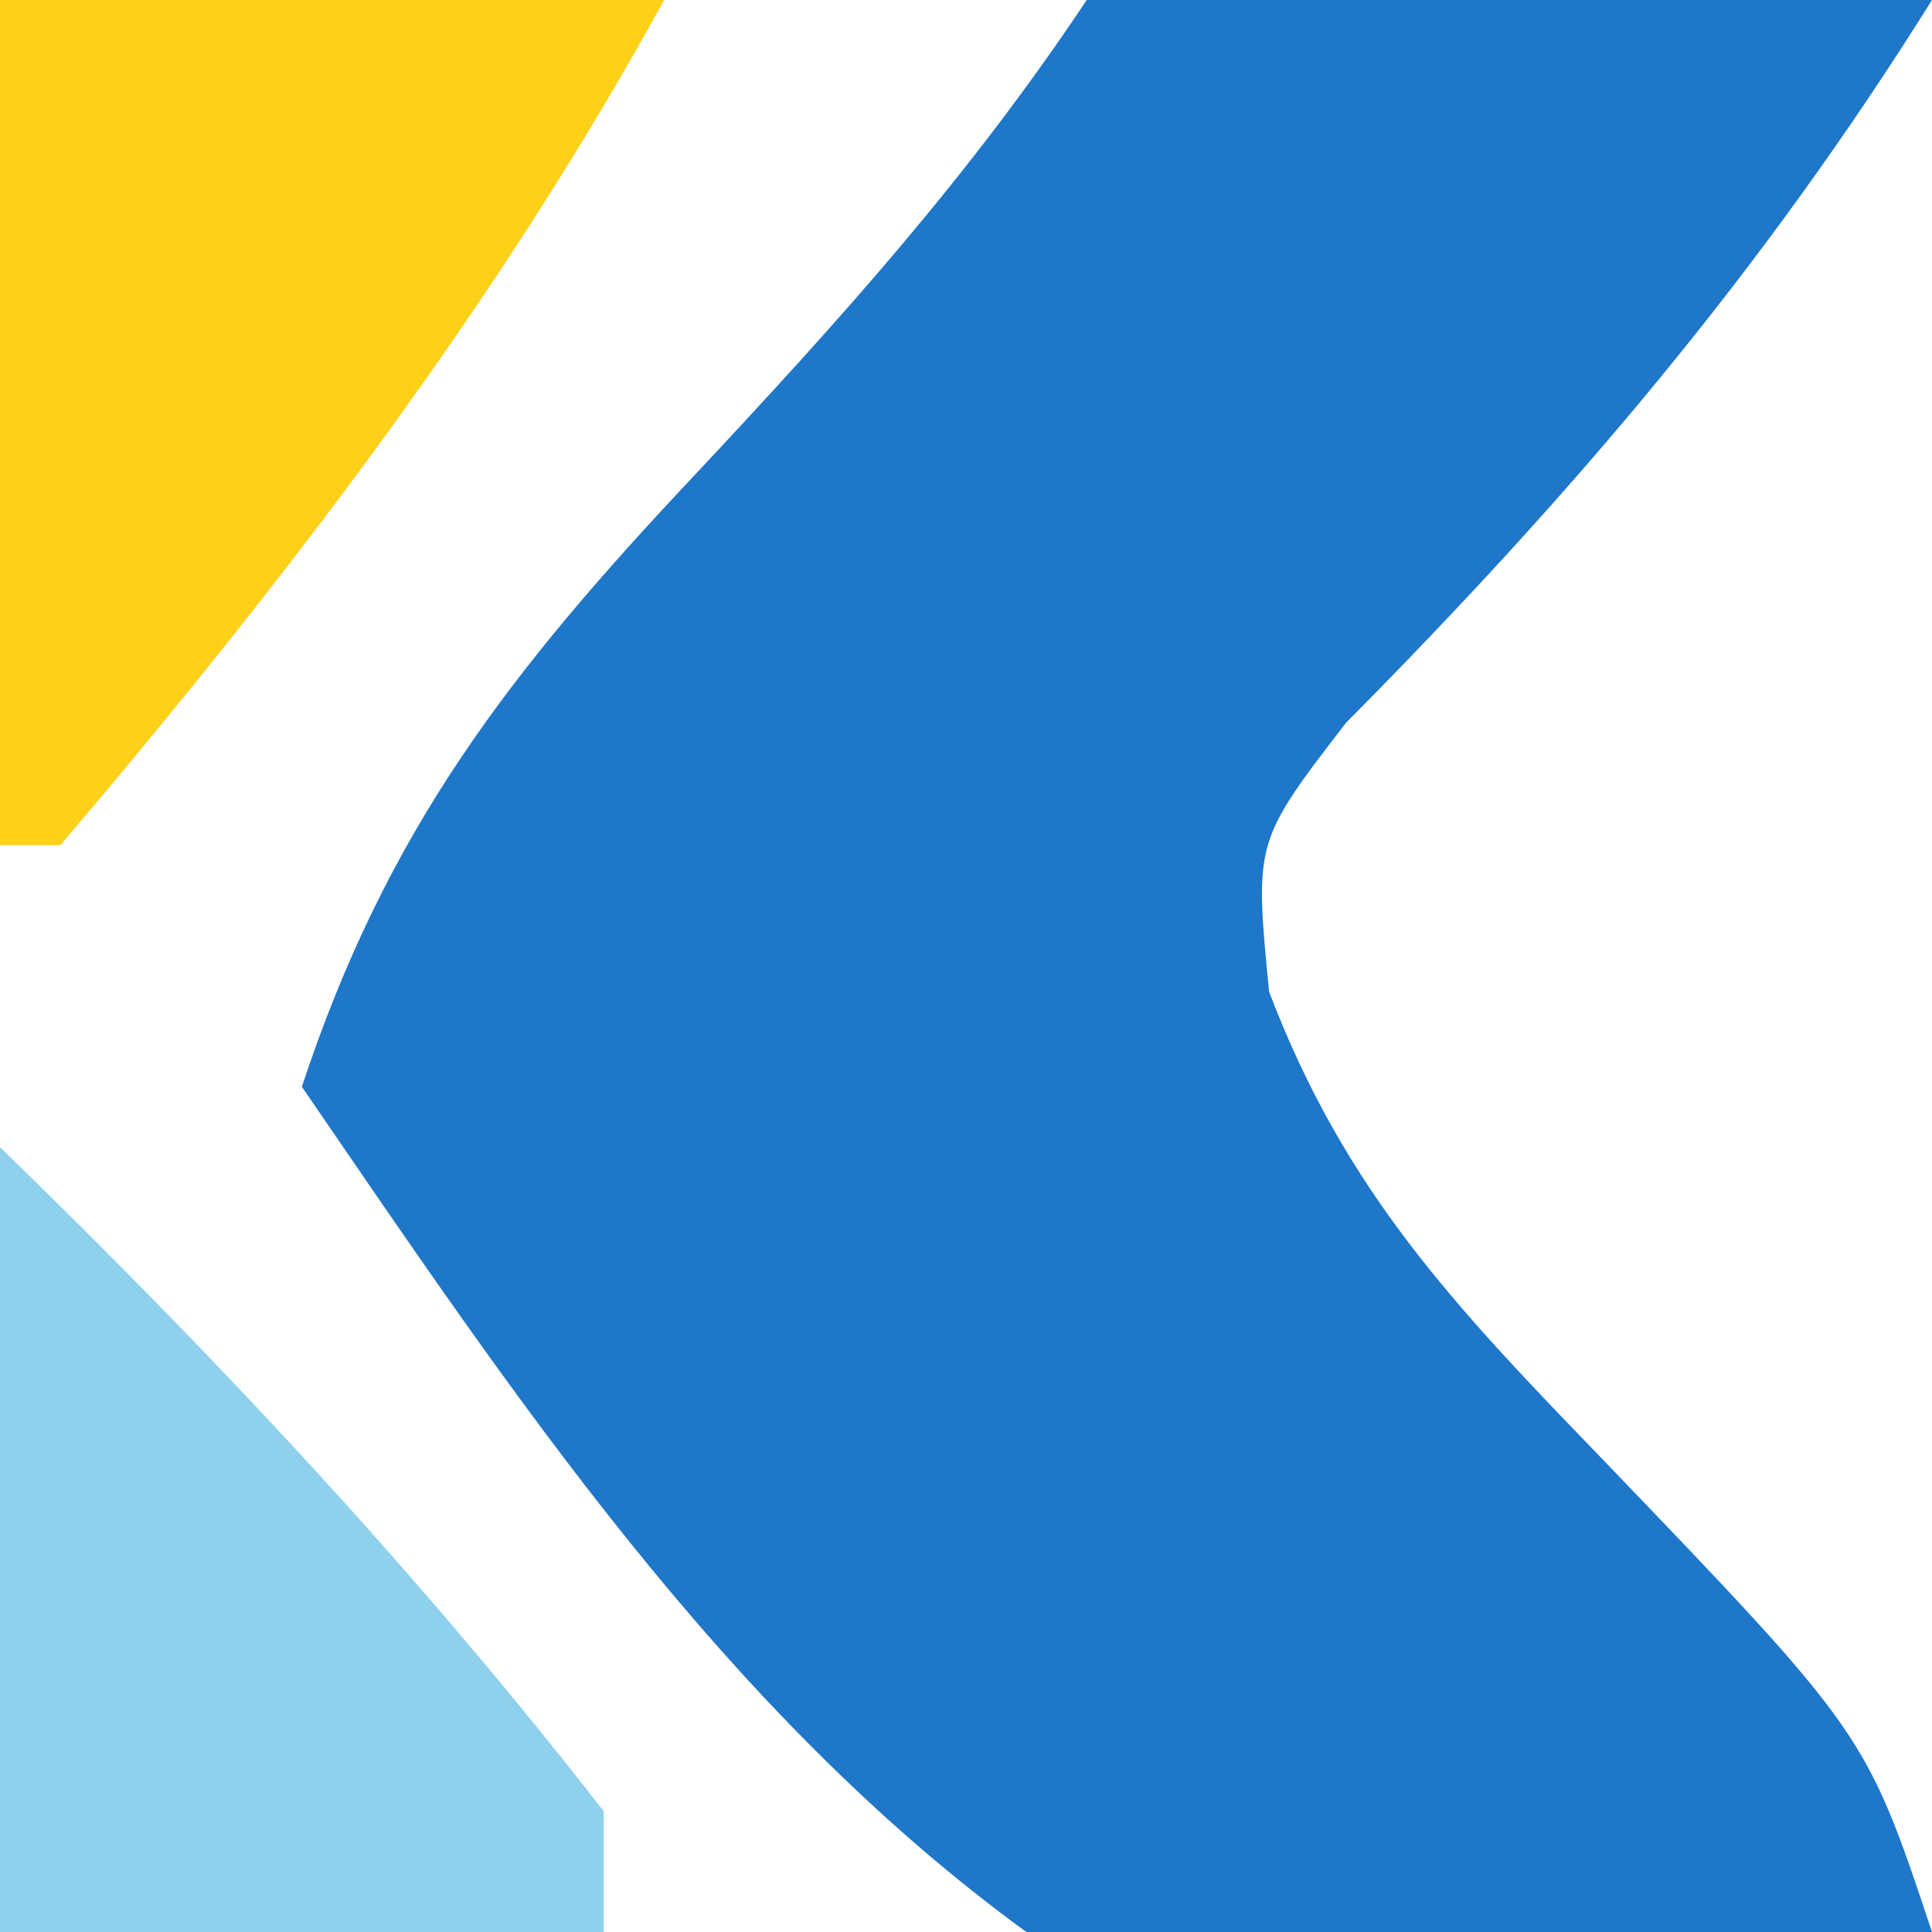
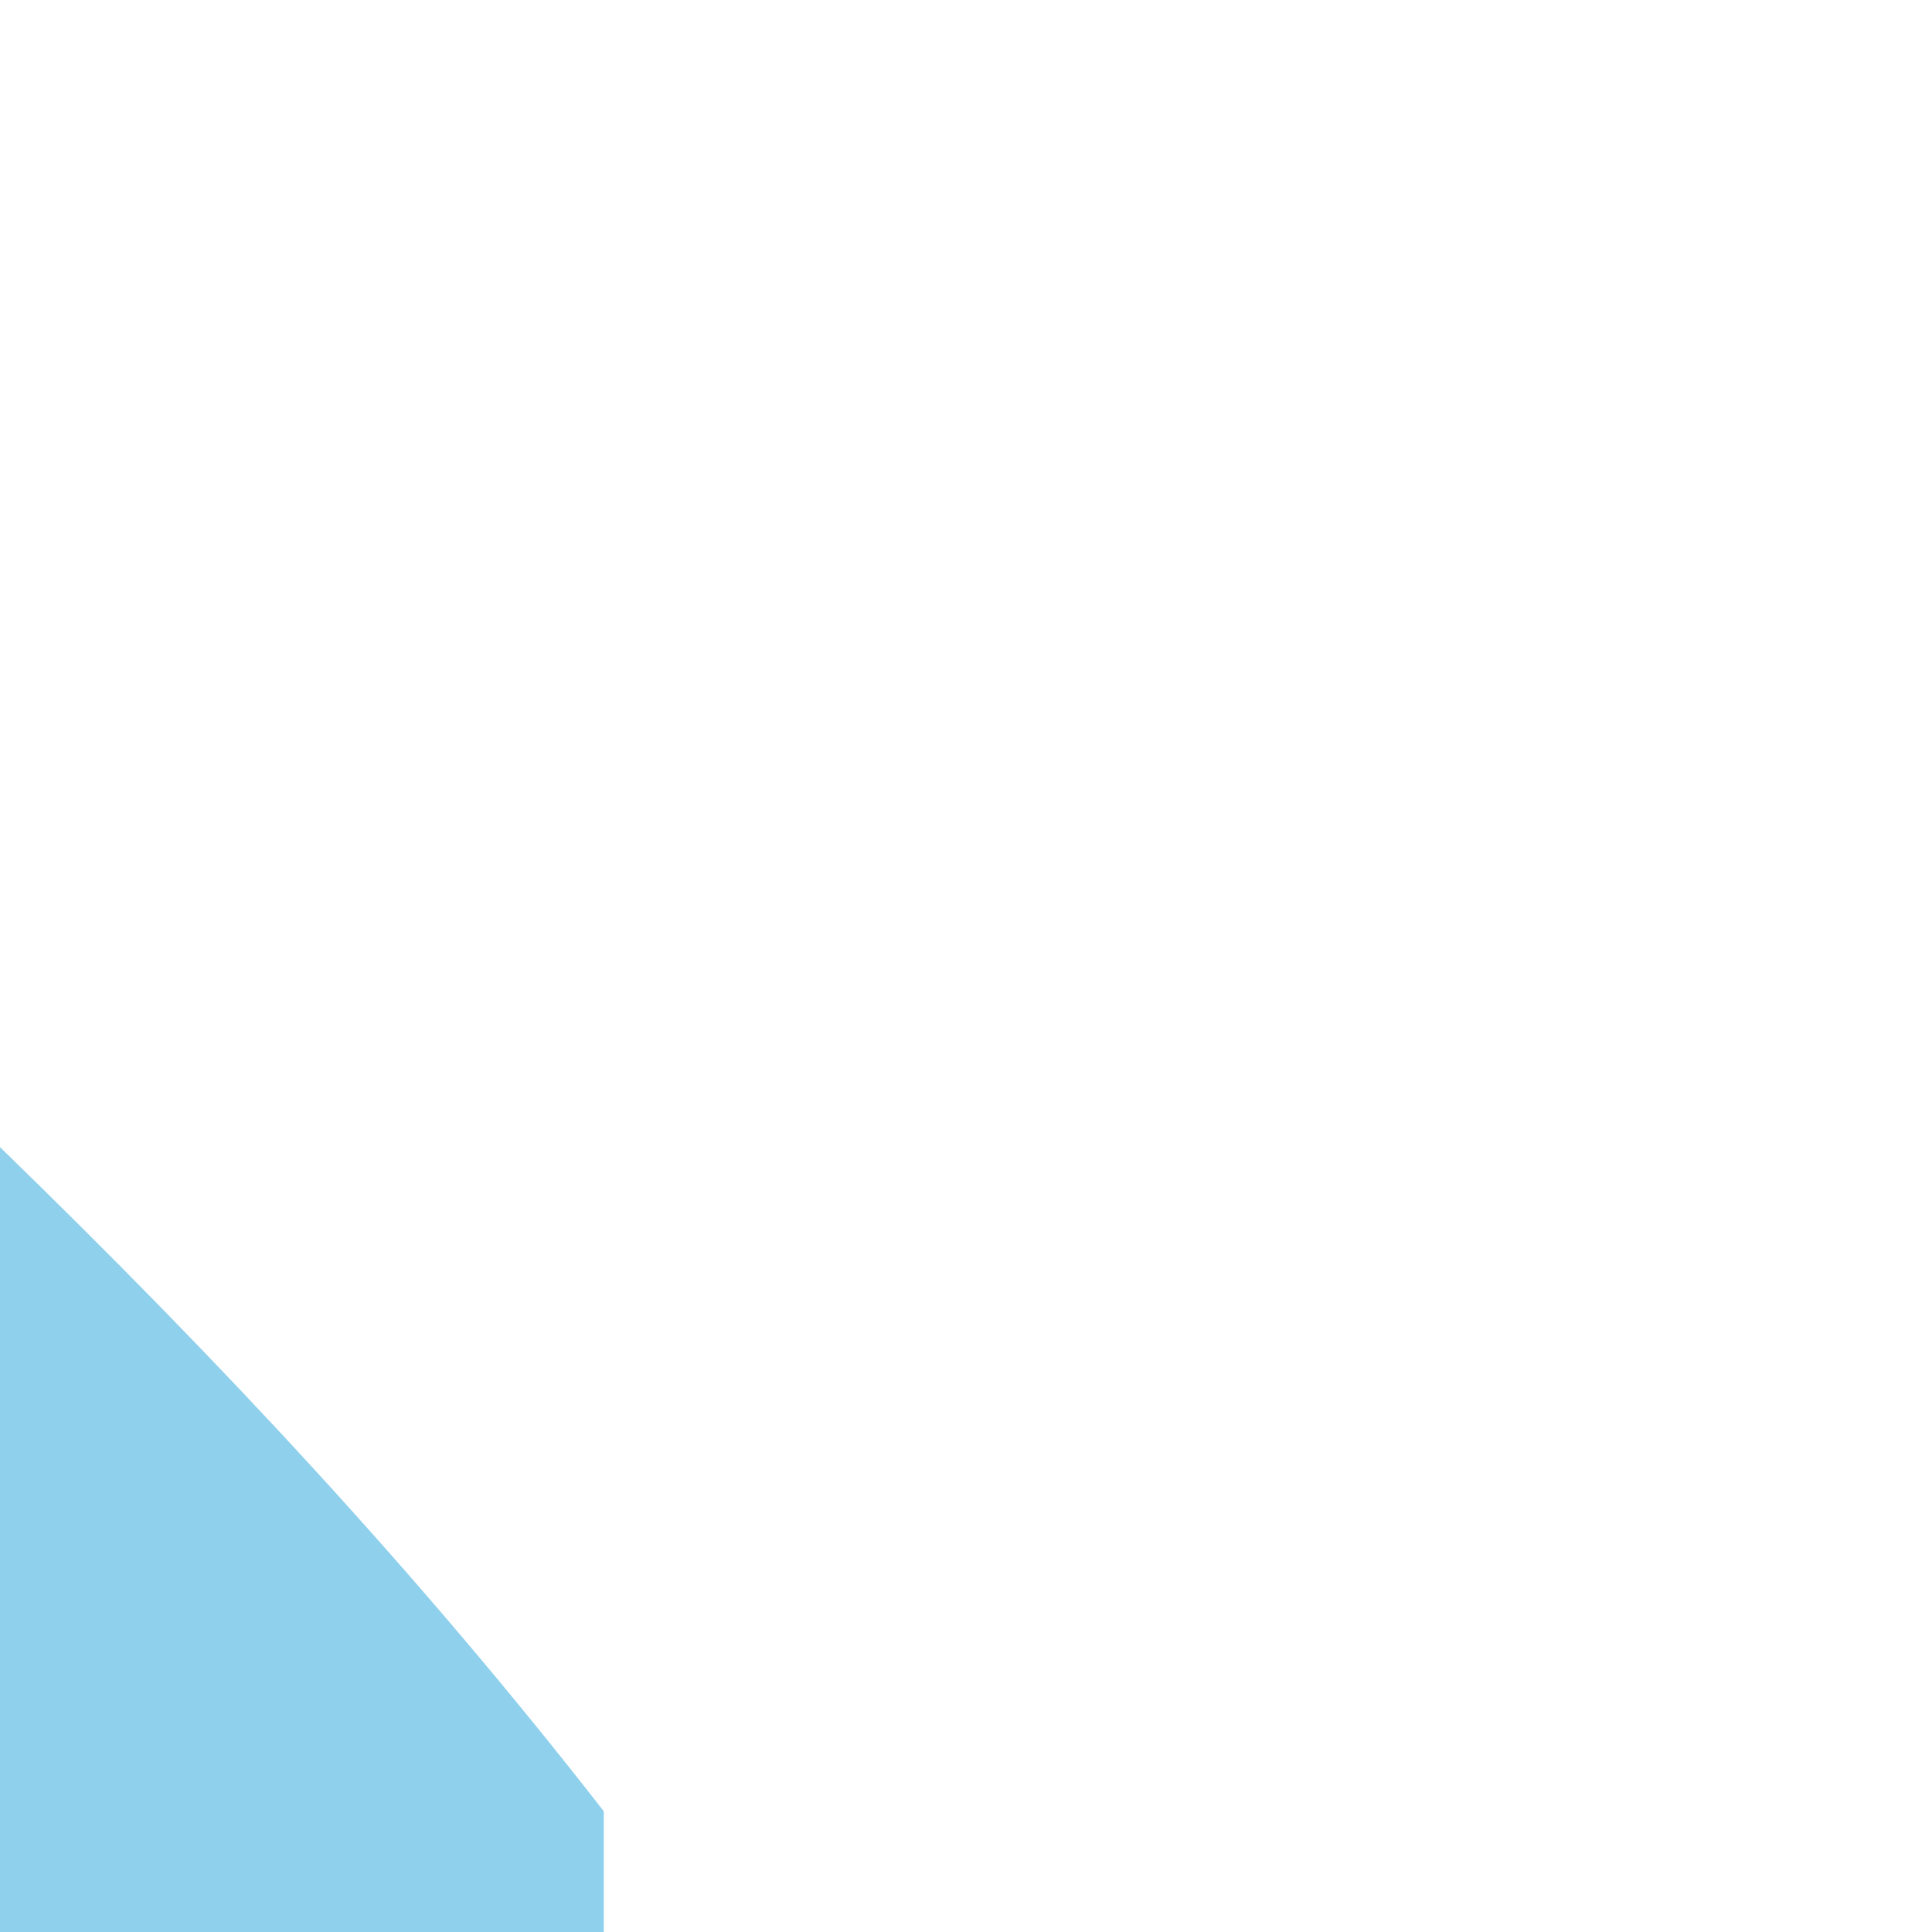
<svg xmlns="http://www.w3.org/2000/svg" version="1.1" width="32" height="32">
-   <path d="M0 0 C3.258 -0.293 3.258 -0.293 7.125 -0.188 C9.047 -0.147 9.047 -0.147 11.008 -0.105 C11.995 -0.071 12.983 -0.036 14 0 C11.183 4.507 8.039 8.196 4.293 11.973 C2.779 13.94 2.779 13.94 3.02 16.426 C4.271 19.712 6.062 21.602 8.5 24.125 C12.903 28.709 12.903 28.709 14 32 C8.958 32.868 3.938 33.605 -1 32 C-6.015 28.351 -9.532 23.063 -13 18 C-11.596 13.743 -9.559 11.123 -6.5 7.875 C-4.086 5.296 -1.963 2.944 0 0 Z " fill="#1E77C9" transform="translate(18,0)" />
-   <path d="M0 0 C3.63 0 7.26 0 11 0 C8.233 5.046 4.721 9.621 1 14 C0.67 14 0.34 14 0 14 C0 9.38 0 4.76 0 0 Z " fill="#FED018" transform="translate(0,0)" />
  <path d="M0 0 C3.595 3.492 6.92 7.04 10 11 C10 11.66 10 12.32 10 13 C6.7 13 3.4 13 0 13 C0 8.71 0 4.42 0 0 Z " fill="#8FD0EC" transform="translate(0,19)" />
</svg>